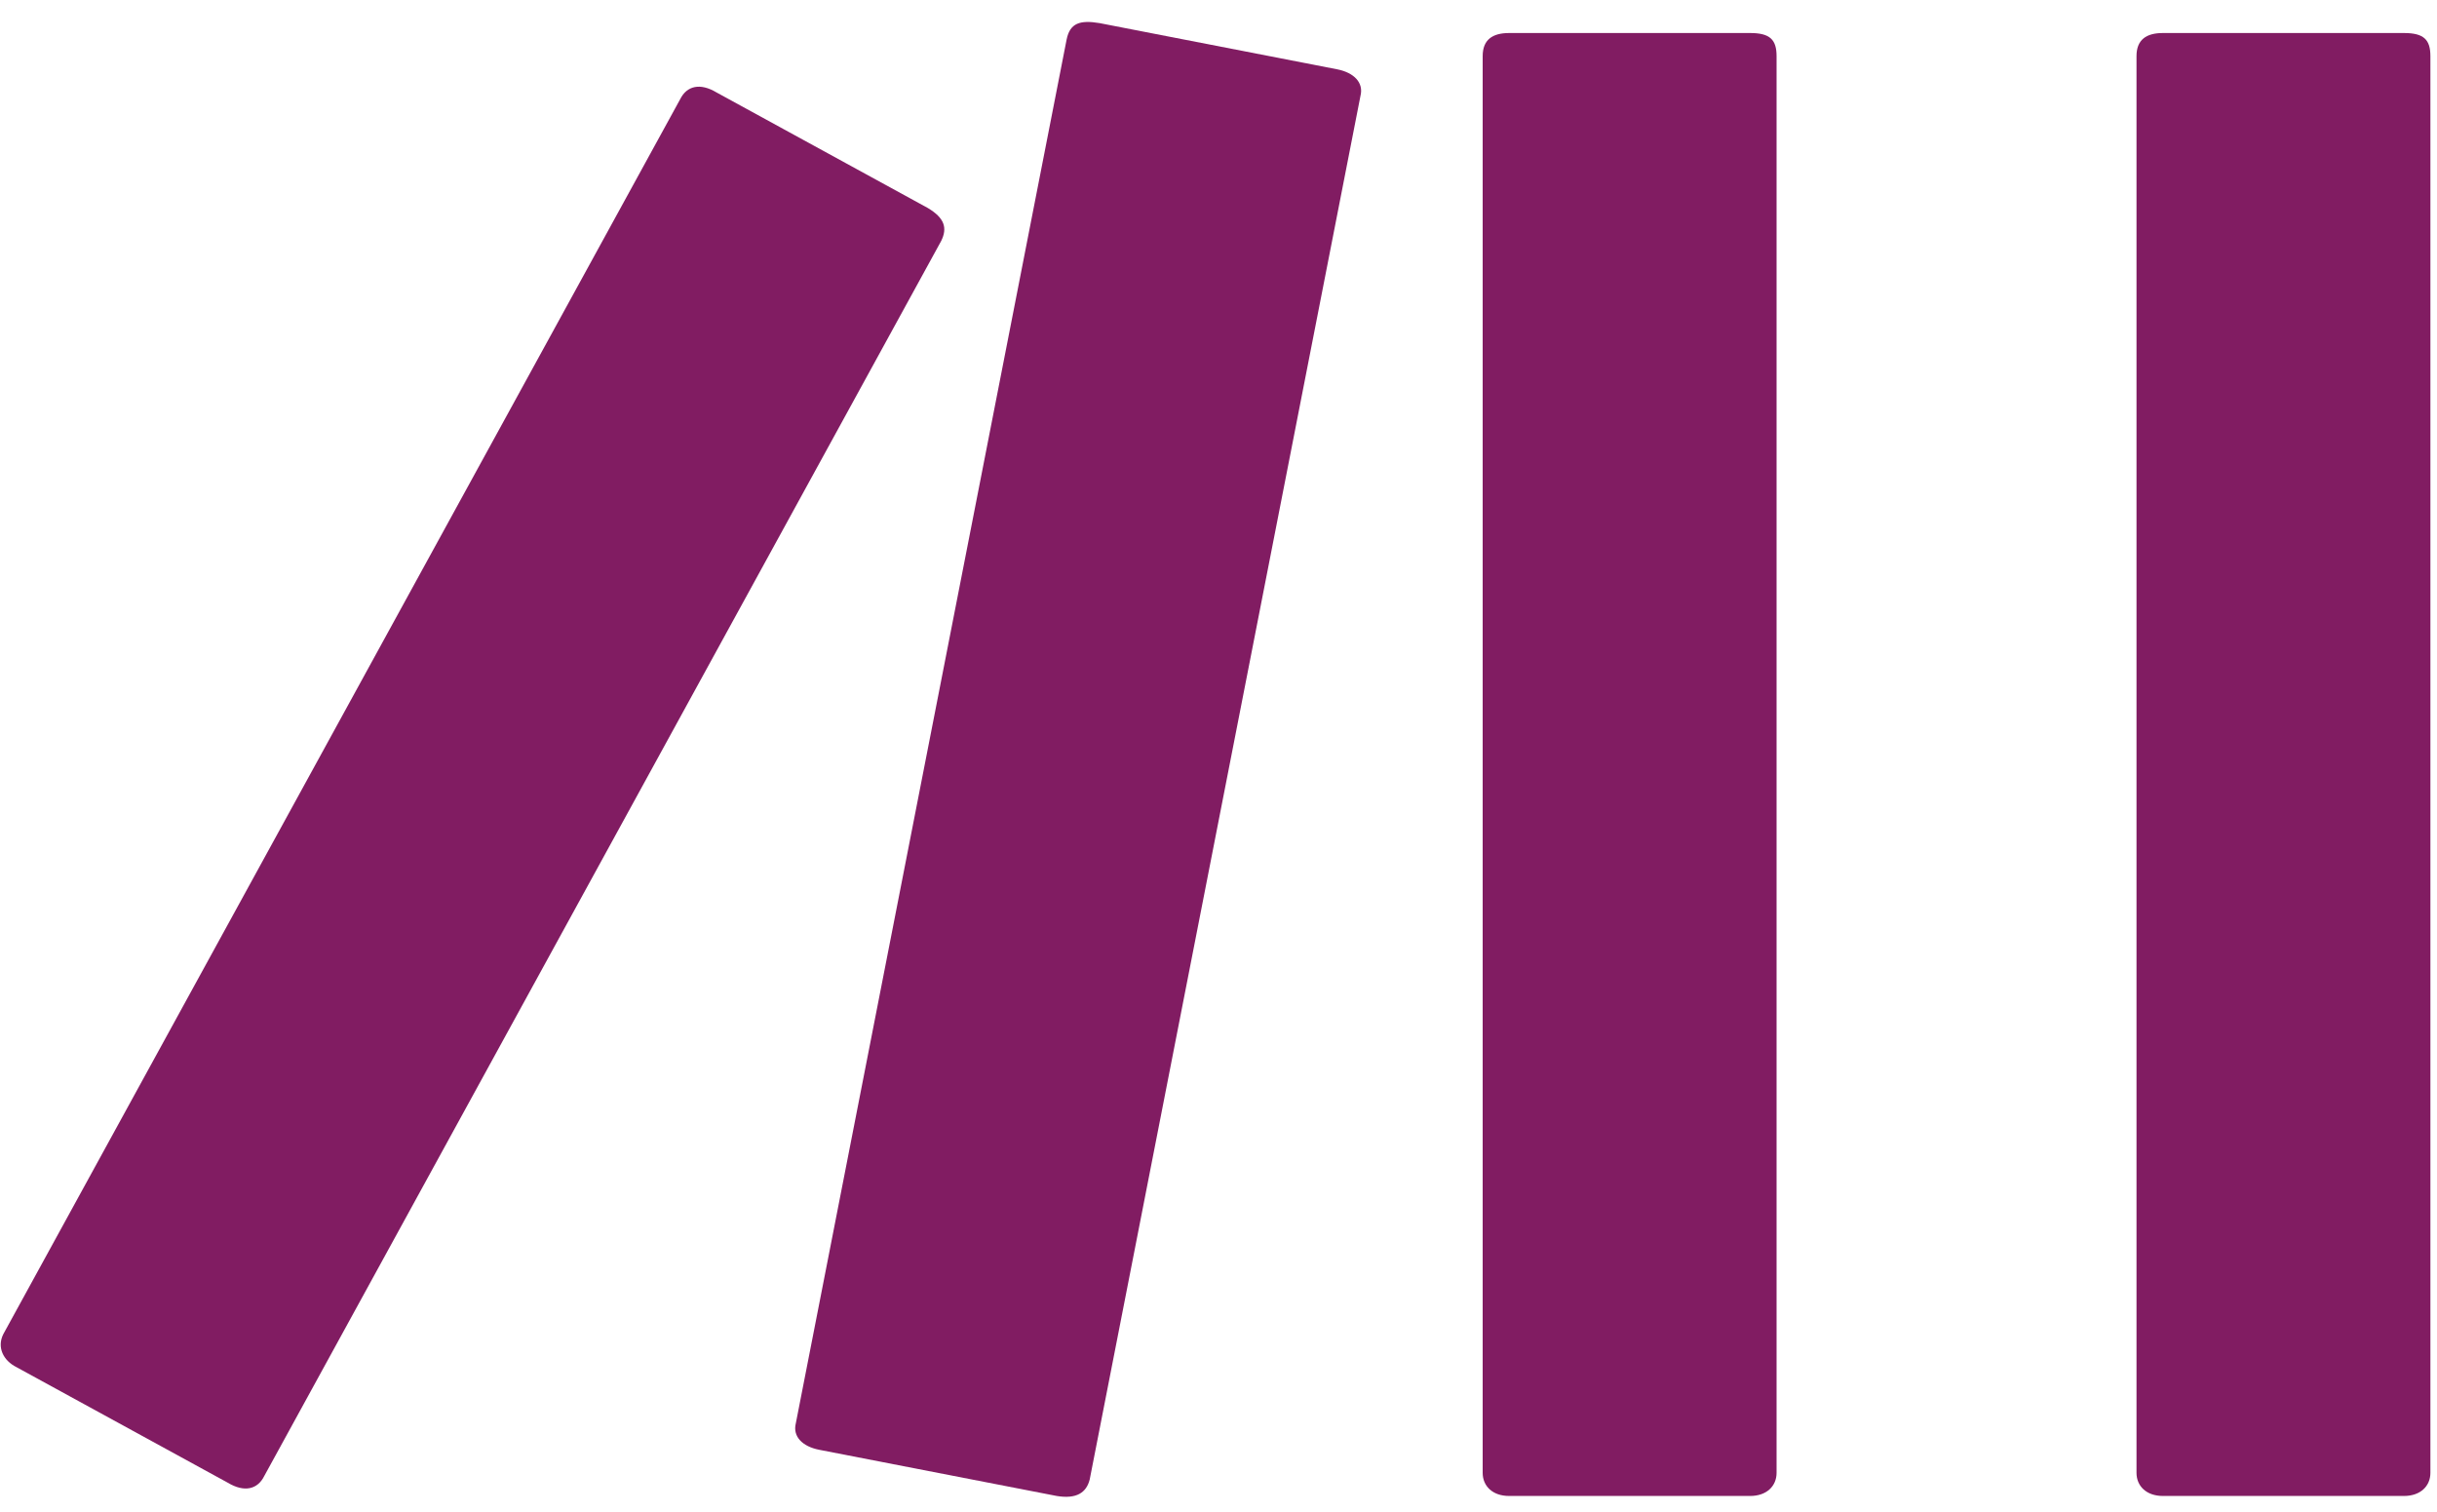
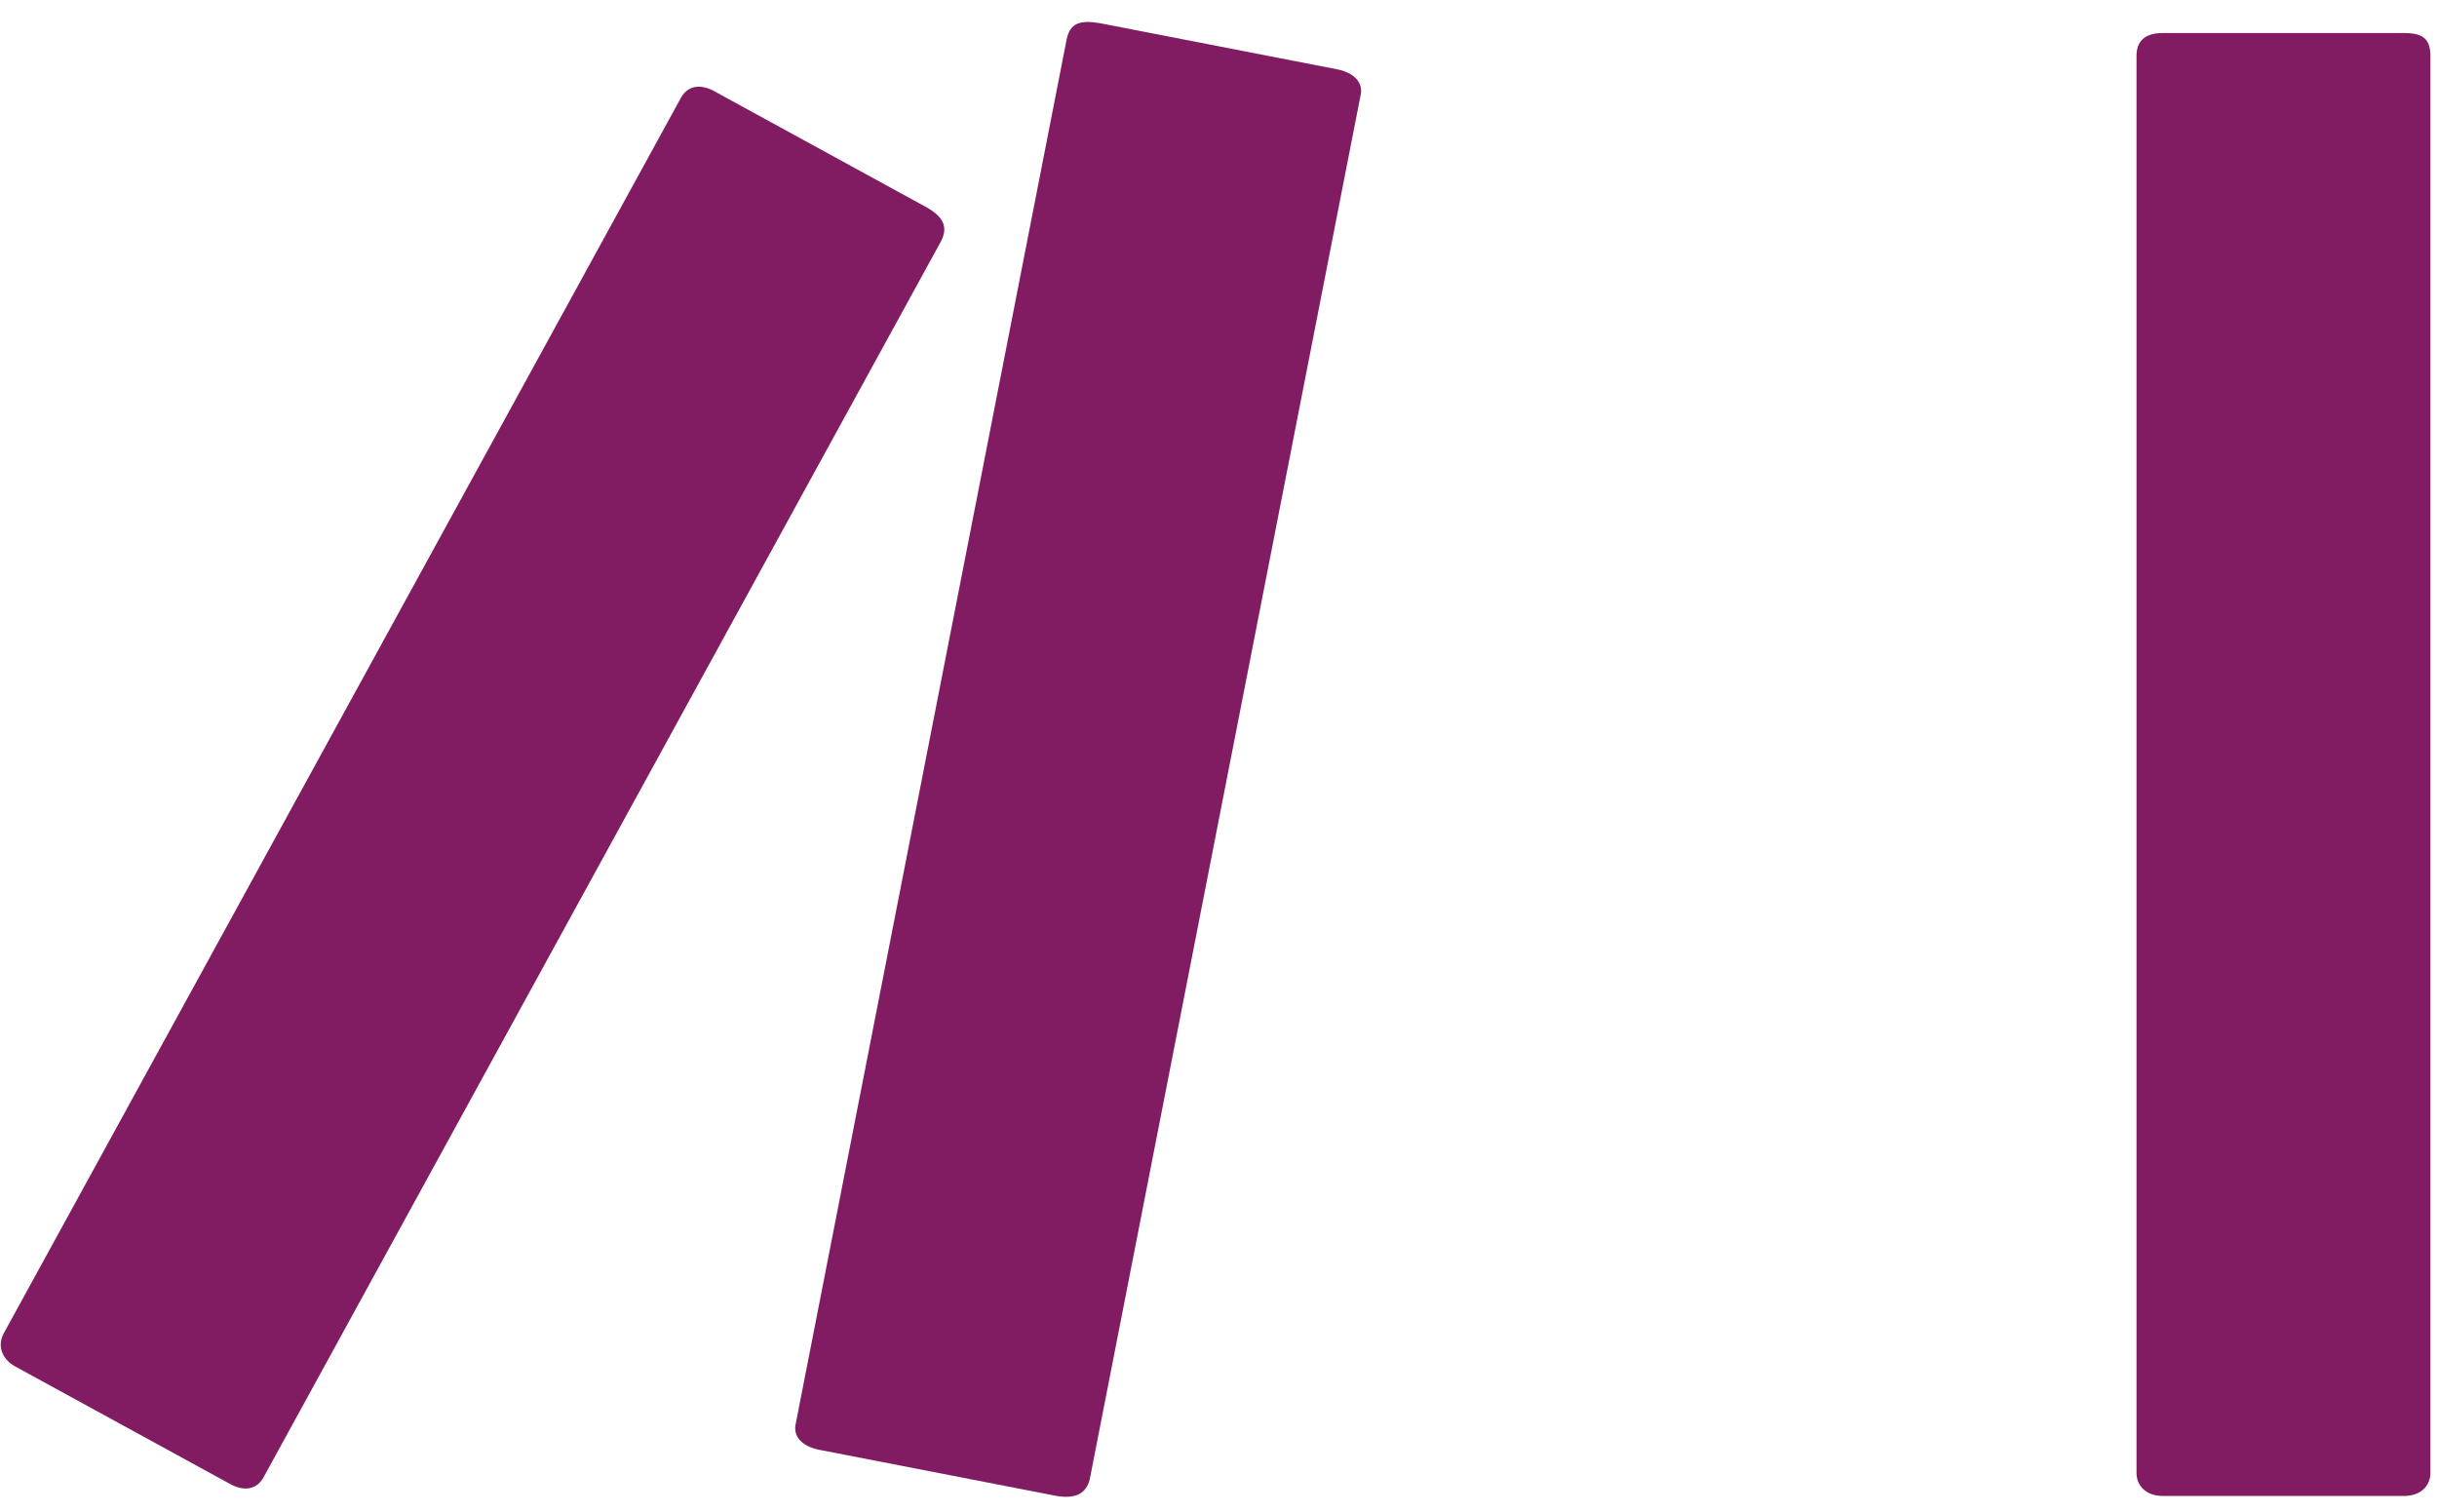
<svg xmlns="http://www.w3.org/2000/svg" version="1.1" id="Ebene_1" x="0px" y="0px" viewBox="0 0 73.8 45.8" style="enable-background:new 0 0 73.8 45.8;" xml:space="preserve">
  <style type="text/css">
	.st0{fill:#811C62;}
</style>
  <g>
    <path class="st0" d="M64.7,1.7C64.7,1.2,65,1,65.5,1h7.3c0.6,0,0.8,0.2,0.8,0.7v42.9c0,0.4-0.3,0.7-0.8,0.7h-7.3   c-0.5,0-0.8-0.3-0.8-0.7V1.7z" />
-     <path class="st0" d="M44.9,1.7c0-0.5,0.3-0.7,0.8-0.7H53c0.6,0,0.8,0.2,0.8,0.7v42.9c0,0.4-0.3,0.7-0.8,0.7h-7.3   c-0.5,0-0.8-0.3-0.8-0.7V1.7z" />
  </g>
  <path class="st0" d="M32.3,1.2c0.1-0.5,0.4-0.6,1-0.5l7.2,1.4c0.5,0.1,0.8,0.4,0.7,0.8L33,44.8c-0.1,0.4-0.4,0.6-1,0.5l-7.2-1.4  c-0.5-0.1-0.8-0.4-0.7-0.8L32.3,1.2z" />
  <path class="st0" d="M20.6,3c0.2-0.4,0.6-0.5,1.1-0.2l6.4,3.5c0.5,0.3,0.6,0.6,0.4,1L8,44.7c-0.2,0.4-0.6,0.5-1.1,0.2l-6.4-3.5  c-0.4-0.2-0.6-0.6-0.4-1L20.6,3z" />
</svg>